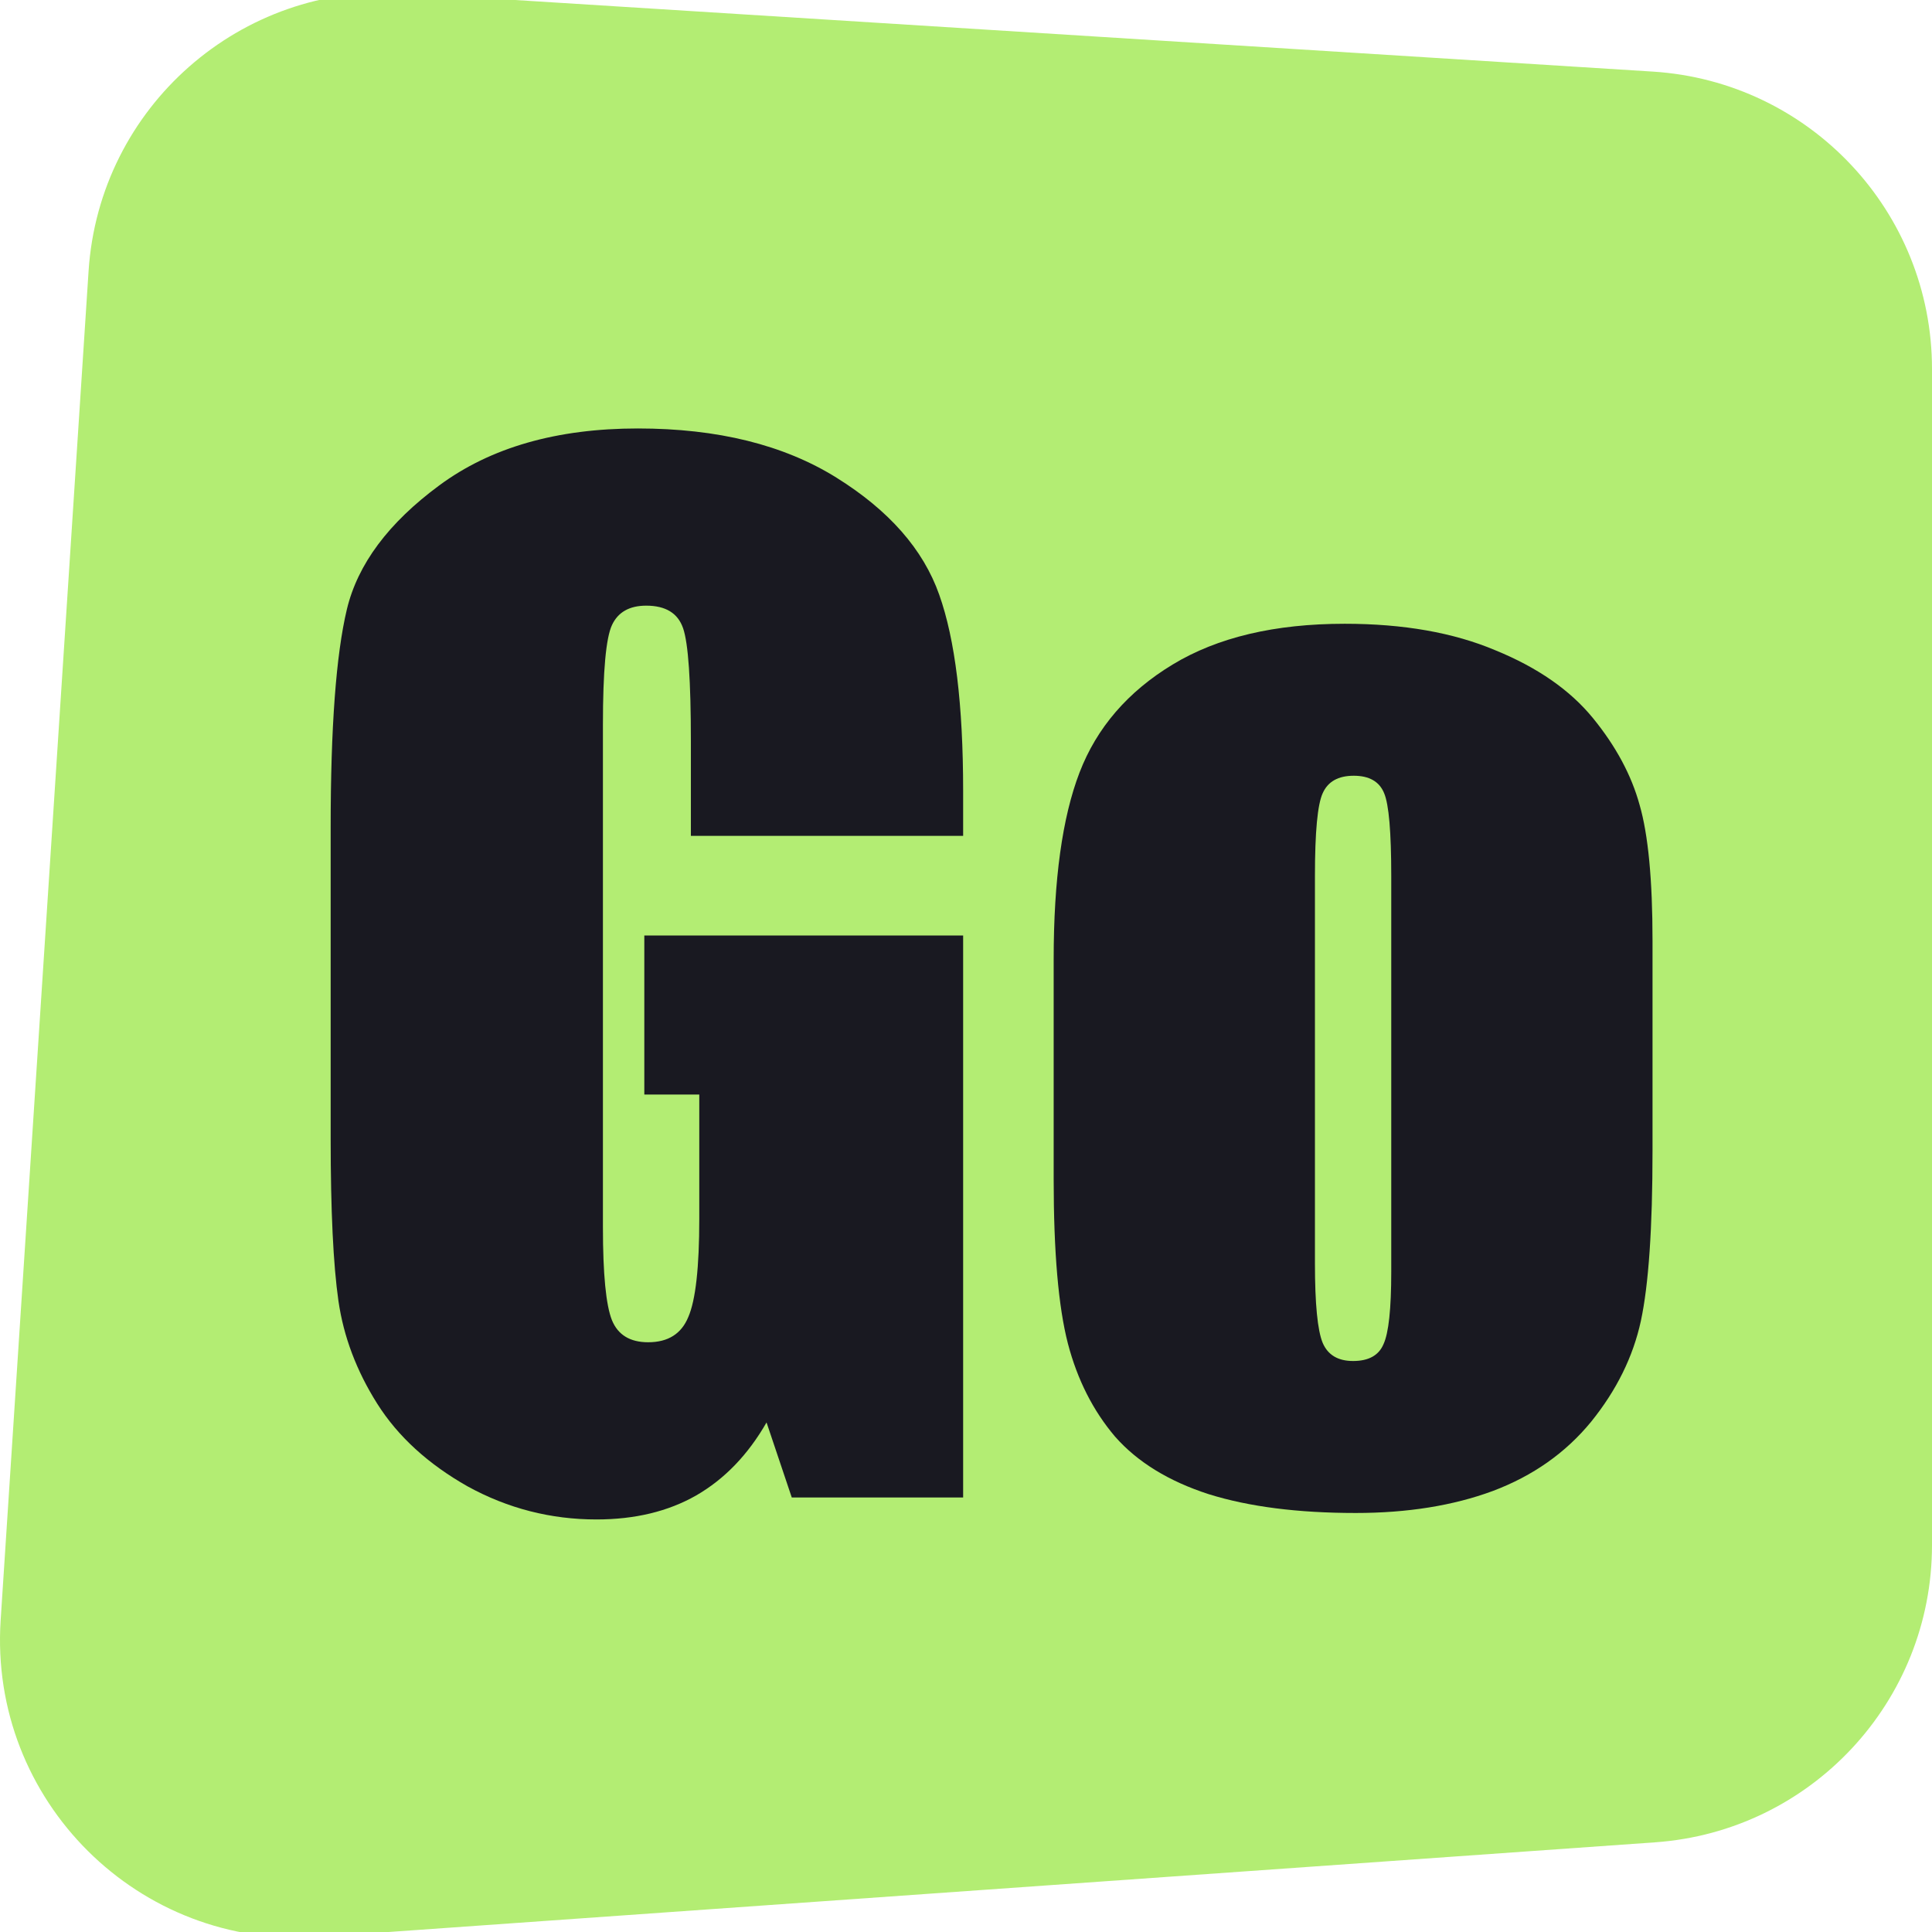
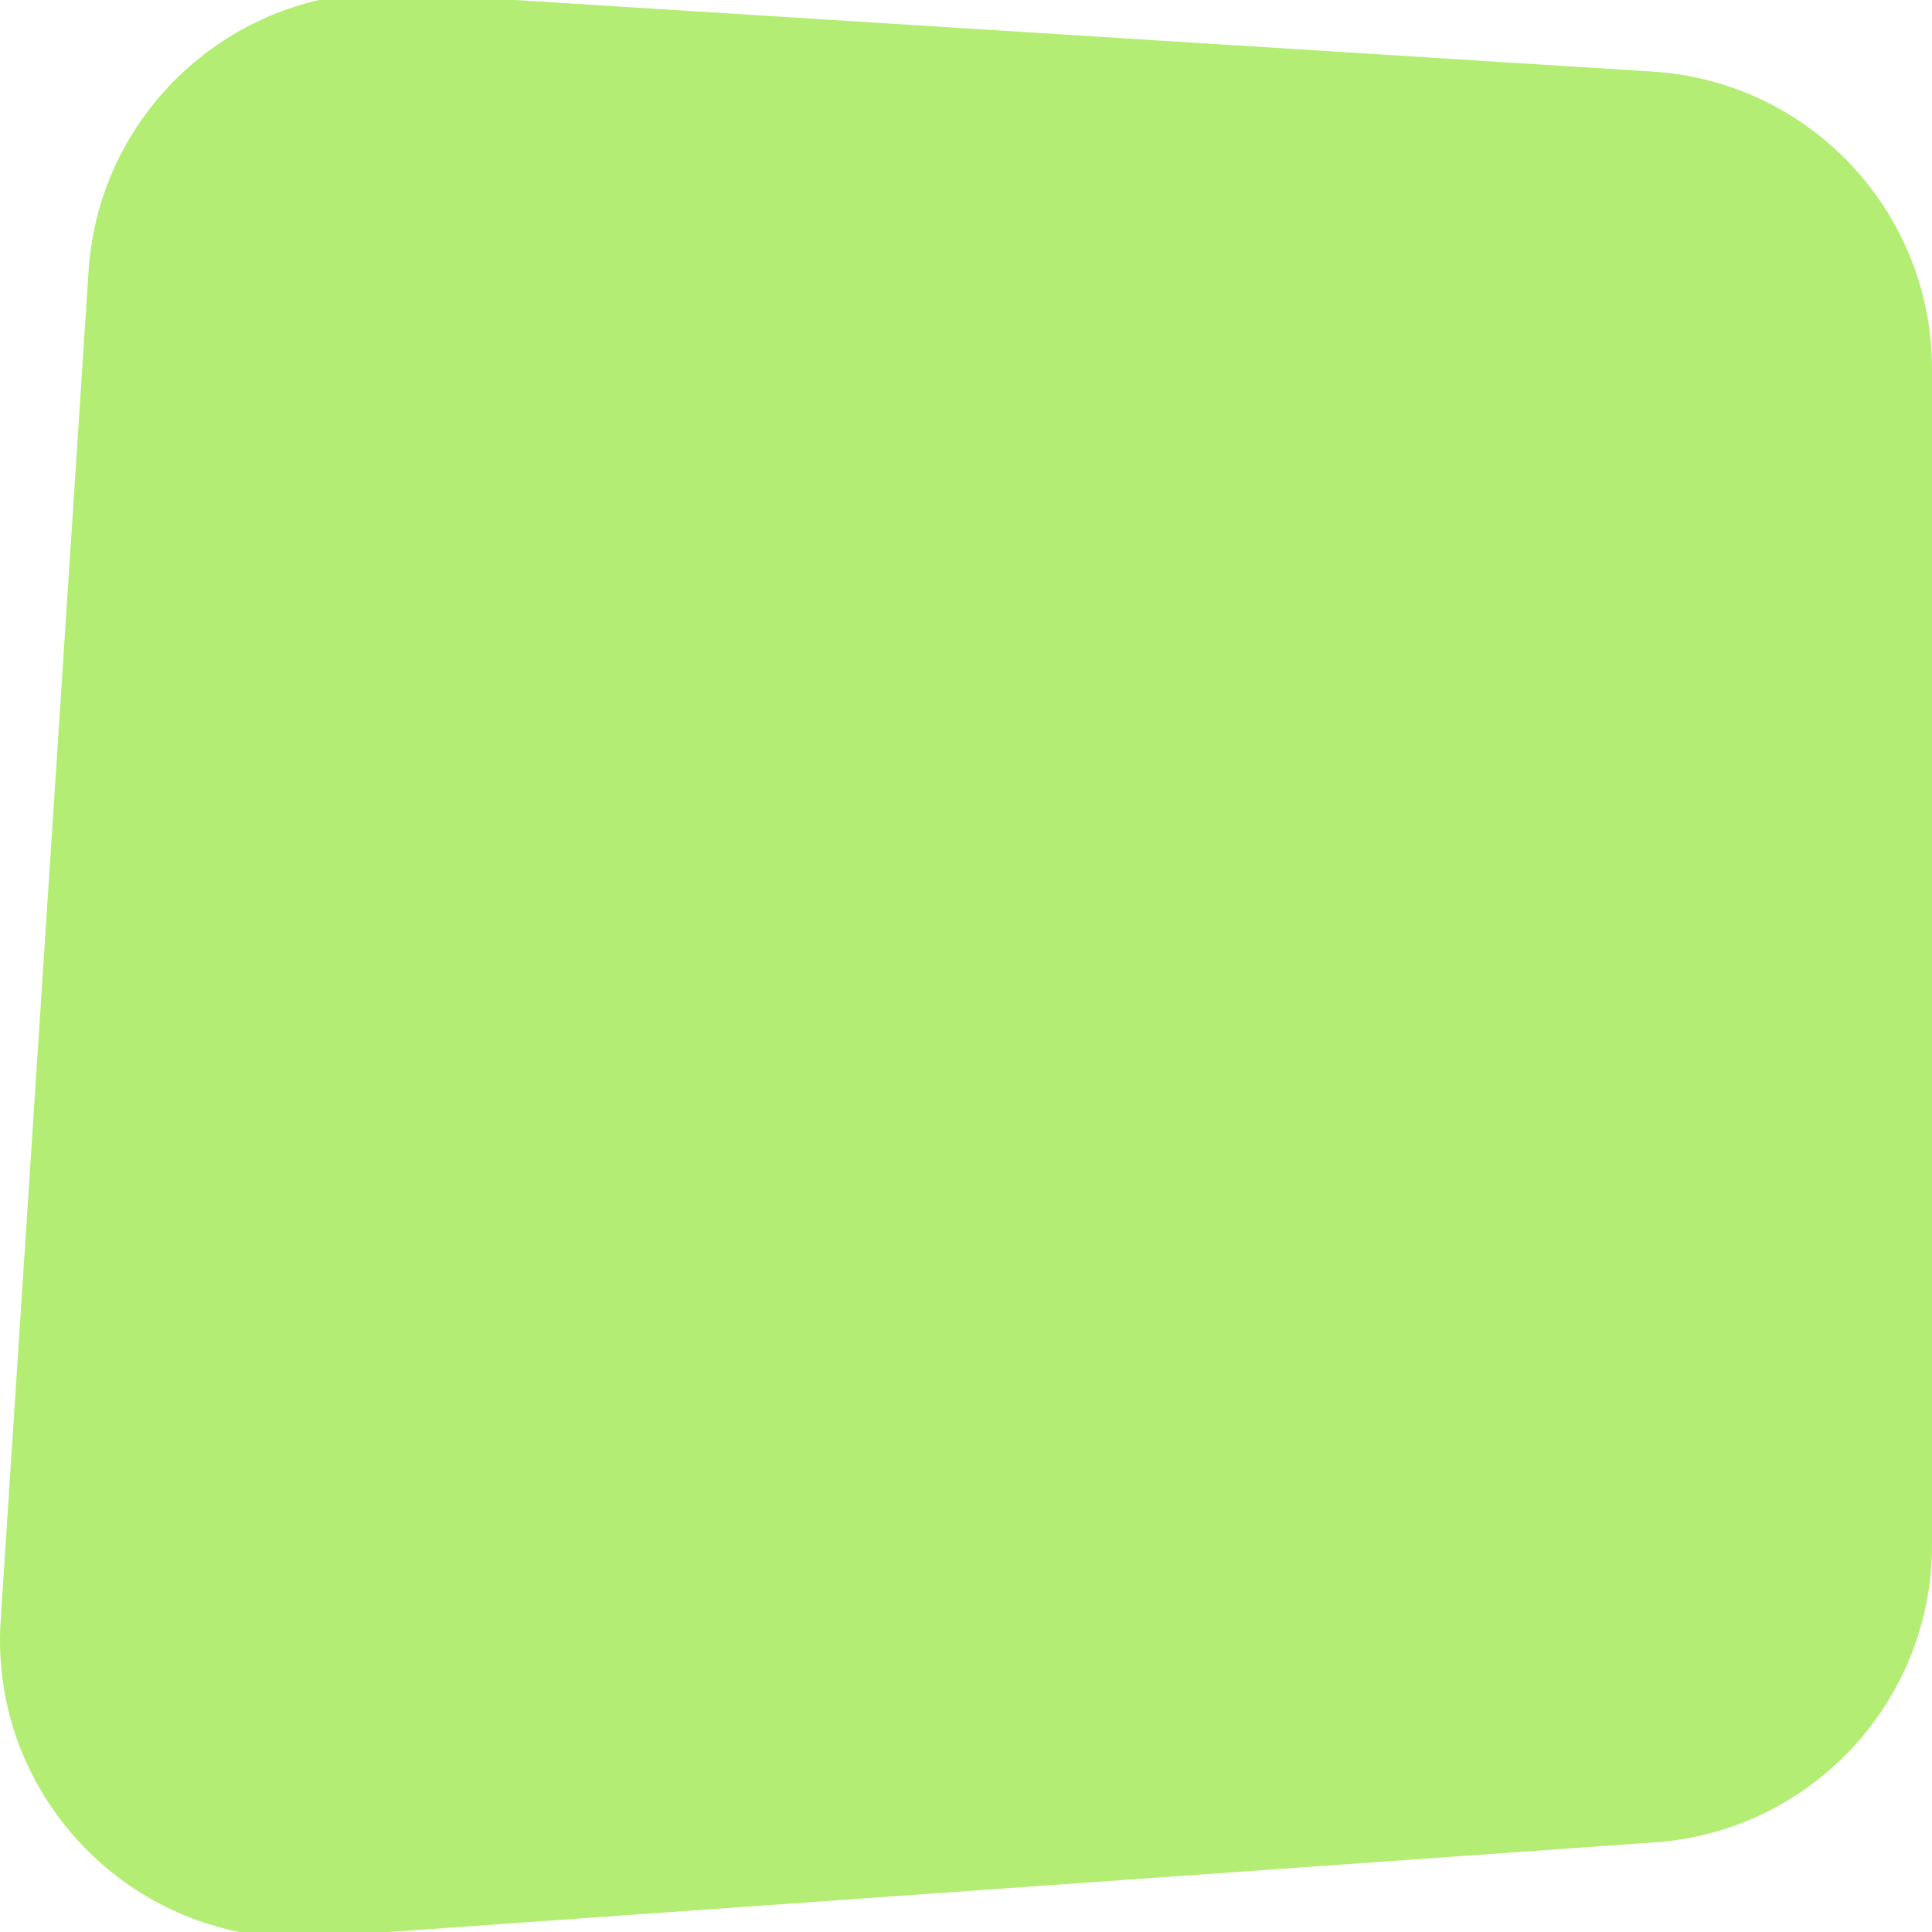
<svg xmlns="http://www.w3.org/2000/svg" width="512" height="512" viewBox="0 0 512 512" fill="none">
  <g clip-path="url(#clip0_4660_17006)">
    <path d="M23.473 71.84L0.171 429.395C-2.941 477.158 36.811 516.687 84.555 513.306L438.605 488.236C479.952 485.309 512 450.912 512 409.46V97.789C512 56.099 479.594 21.59 437.987 18.972L107.238 -1.841C63.778 -4.576 26.304 28.386 23.473 71.84Z" fill="#B3ED73" />
-     <path d="M437.935 249.282V304.982C437.935 325.434 436.907 340.458 434.85 350.056C432.794 359.539 428.395 368.451 421.654 376.791C414.913 385.018 406.229 391.13 395.603 395.129C385.092 399.014 372.981 400.956 359.27 400.956C343.96 400.956 330.992 399.3 320.366 395.986C309.741 392.559 301.457 387.474 295.516 380.733C289.689 373.878 285.518 365.651 283.005 356.054C280.491 346.342 279.234 331.832 279.234 312.523V254.252C279.234 233.115 281.519 216.605 286.09 204.723C290.66 192.84 298.886 183.3 310.769 176.102C322.651 168.904 337.847 165.305 356.357 165.305C371.895 165.305 385.206 167.647 396.289 172.331C407.486 176.902 416.112 182.9 422.168 190.327C428.223 197.753 432.337 205.408 434.507 213.292C436.792 221.176 437.935 233.172 437.935 249.282ZM368.696 232.144C368.696 220.49 368.068 213.178 366.811 210.207C365.554 207.122 362.869 205.58 358.756 205.58C354.643 205.58 351.901 207.122 350.53 210.207C349.159 213.178 348.473 220.49 348.473 232.144V334.802C348.473 345.542 349.159 352.569 350.53 355.883C351.901 359.082 354.586 360.681 358.585 360.681C362.698 360.681 365.383 359.196 366.64 356.225C368.011 353.255 368.696 346.856 368.696 337.03V232.144Z" fill="#191921" />
-     <path d="M255.241 221.518H183.089V196.325C183.089 180.443 182.404 170.503 181.033 166.504C179.662 162.505 176.405 160.506 171.264 160.506C166.808 160.506 163.78 162.22 162.181 165.647C160.581 169.075 159.781 177.873 159.781 192.04V325.205C159.781 337.659 160.581 345.885 162.181 349.884C163.78 353.769 166.979 355.711 171.778 355.711C177.034 355.711 180.576 353.483 182.404 349.027C184.346 344.571 185.317 335.888 185.317 322.977V290.071H170.75V247.911H255.241V396.843H209.825L203.141 376.962C198.228 385.532 192.001 391.987 184.46 396.329C177.034 400.556 168.236 402.67 158.067 402.67C145.956 402.67 134.588 399.756 123.962 393.929C113.451 387.988 105.453 380.676 99.969 371.992C94.484 363.309 91.057 354.226 89.686 344.742C88.314 335.145 87.629 320.806 87.629 301.725V219.29C87.629 192.783 89.057 173.531 91.913 161.534C94.77 149.537 102.939 138.569 116.421 128.629C130.018 118.574 147.556 113.547 169.036 113.547C190.173 113.547 207.711 117.889 221.65 126.572C235.59 135.255 244.673 145.595 248.9 157.592C253.128 169.475 255.241 186.785 255.241 209.521V221.518Z" fill="#191921" />
  </g>
  <defs>
    <clipPath id="clip0_4660_17006">
      <rect width="512" height="512" fill="white" />
    </clipPath>
  </defs>
</svg>